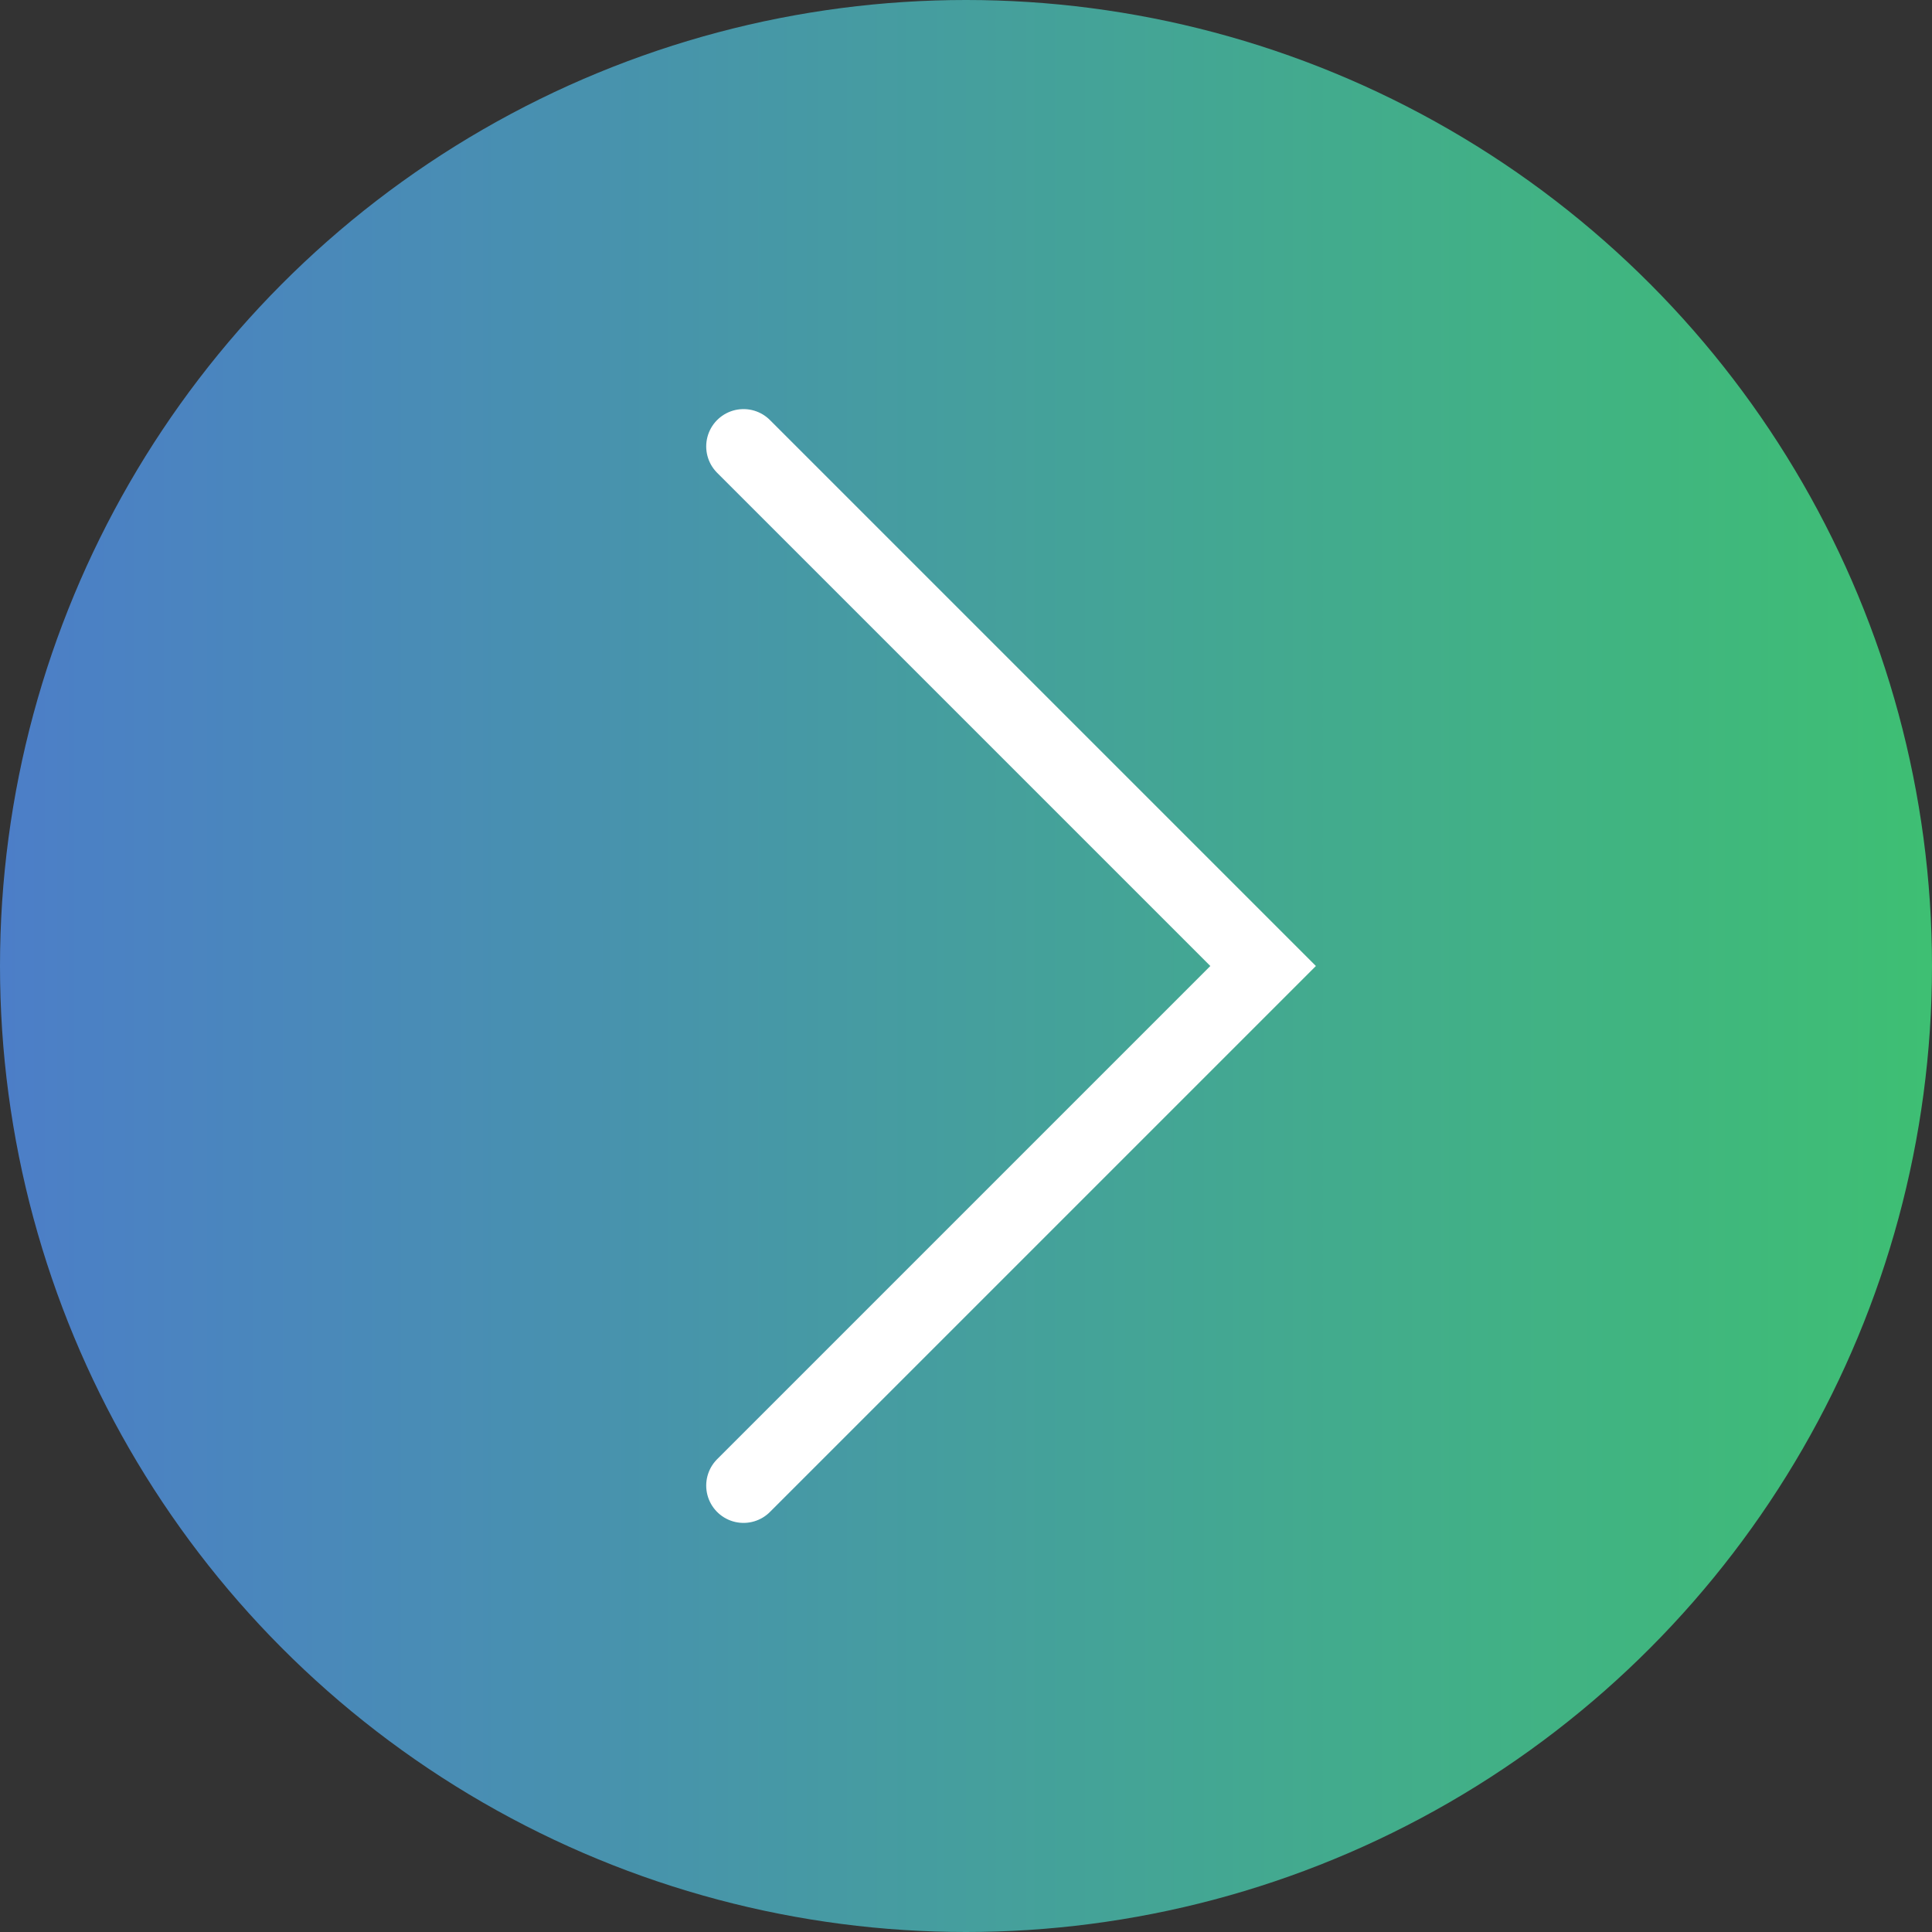
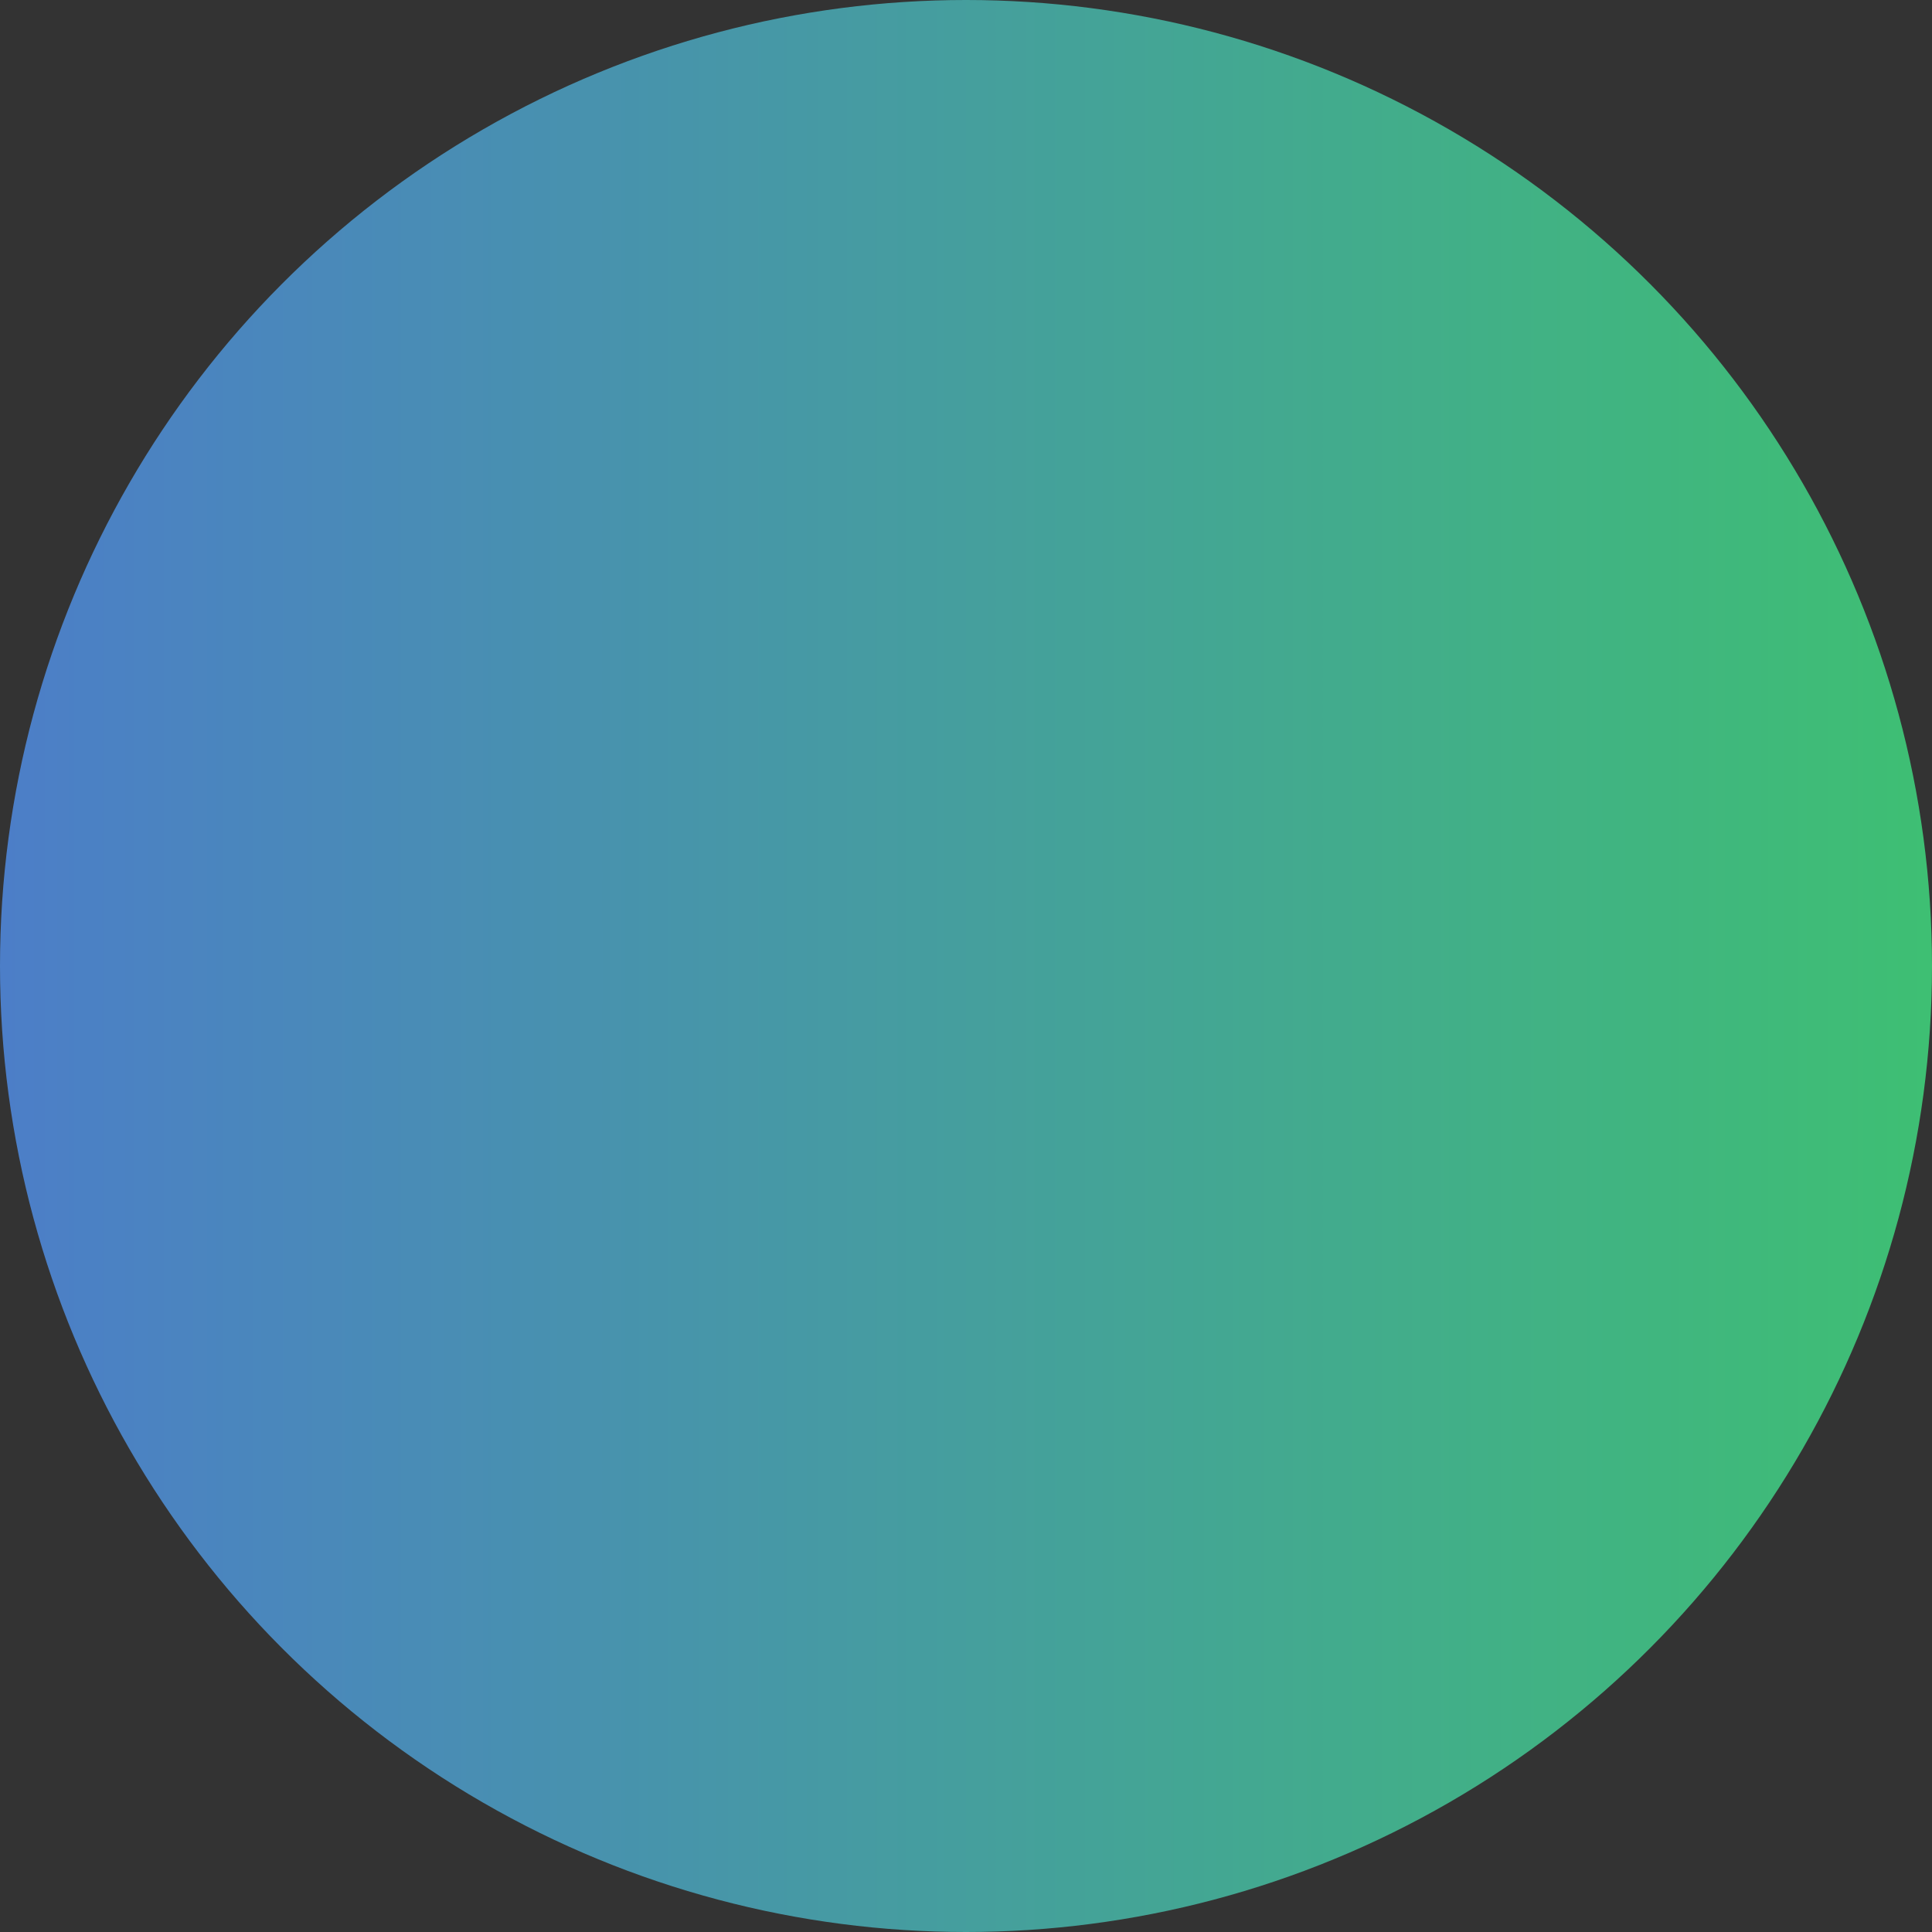
<svg xmlns="http://www.w3.org/2000/svg" data-name="レイヤー 2" viewBox="0 0 51.76 51.76">
  <rect x="0" y="0" width="51.76" height="51.76" fill="#333333" stroke="none" />
  <defs>
    <linearGradient id="a" data-name="名称未設定グラデーション 206" x1="0" y1="25.88" x2="51.76" y2="25.88" gradientUnits="userSpaceOnUse">
      <stop offset="0" stop-color="#4c7ec8" />
      <stop offset="1" stop-color="#3ebf73" />
    </linearGradient>
  </defs>
  <g data-name="レイヤー 1">
    <circle cx="25.88" cy="25.88" r="25.88" style="fill:url(#a);stroke-width:0" />
-     <path style="fill:none;stroke:#fff;stroke-linecap:round;stroke-miterlimit:10;stroke-width:2px" d="m19.92 11.96 13.92 13.92L19.92 39.8" />
  </g>
</svg>